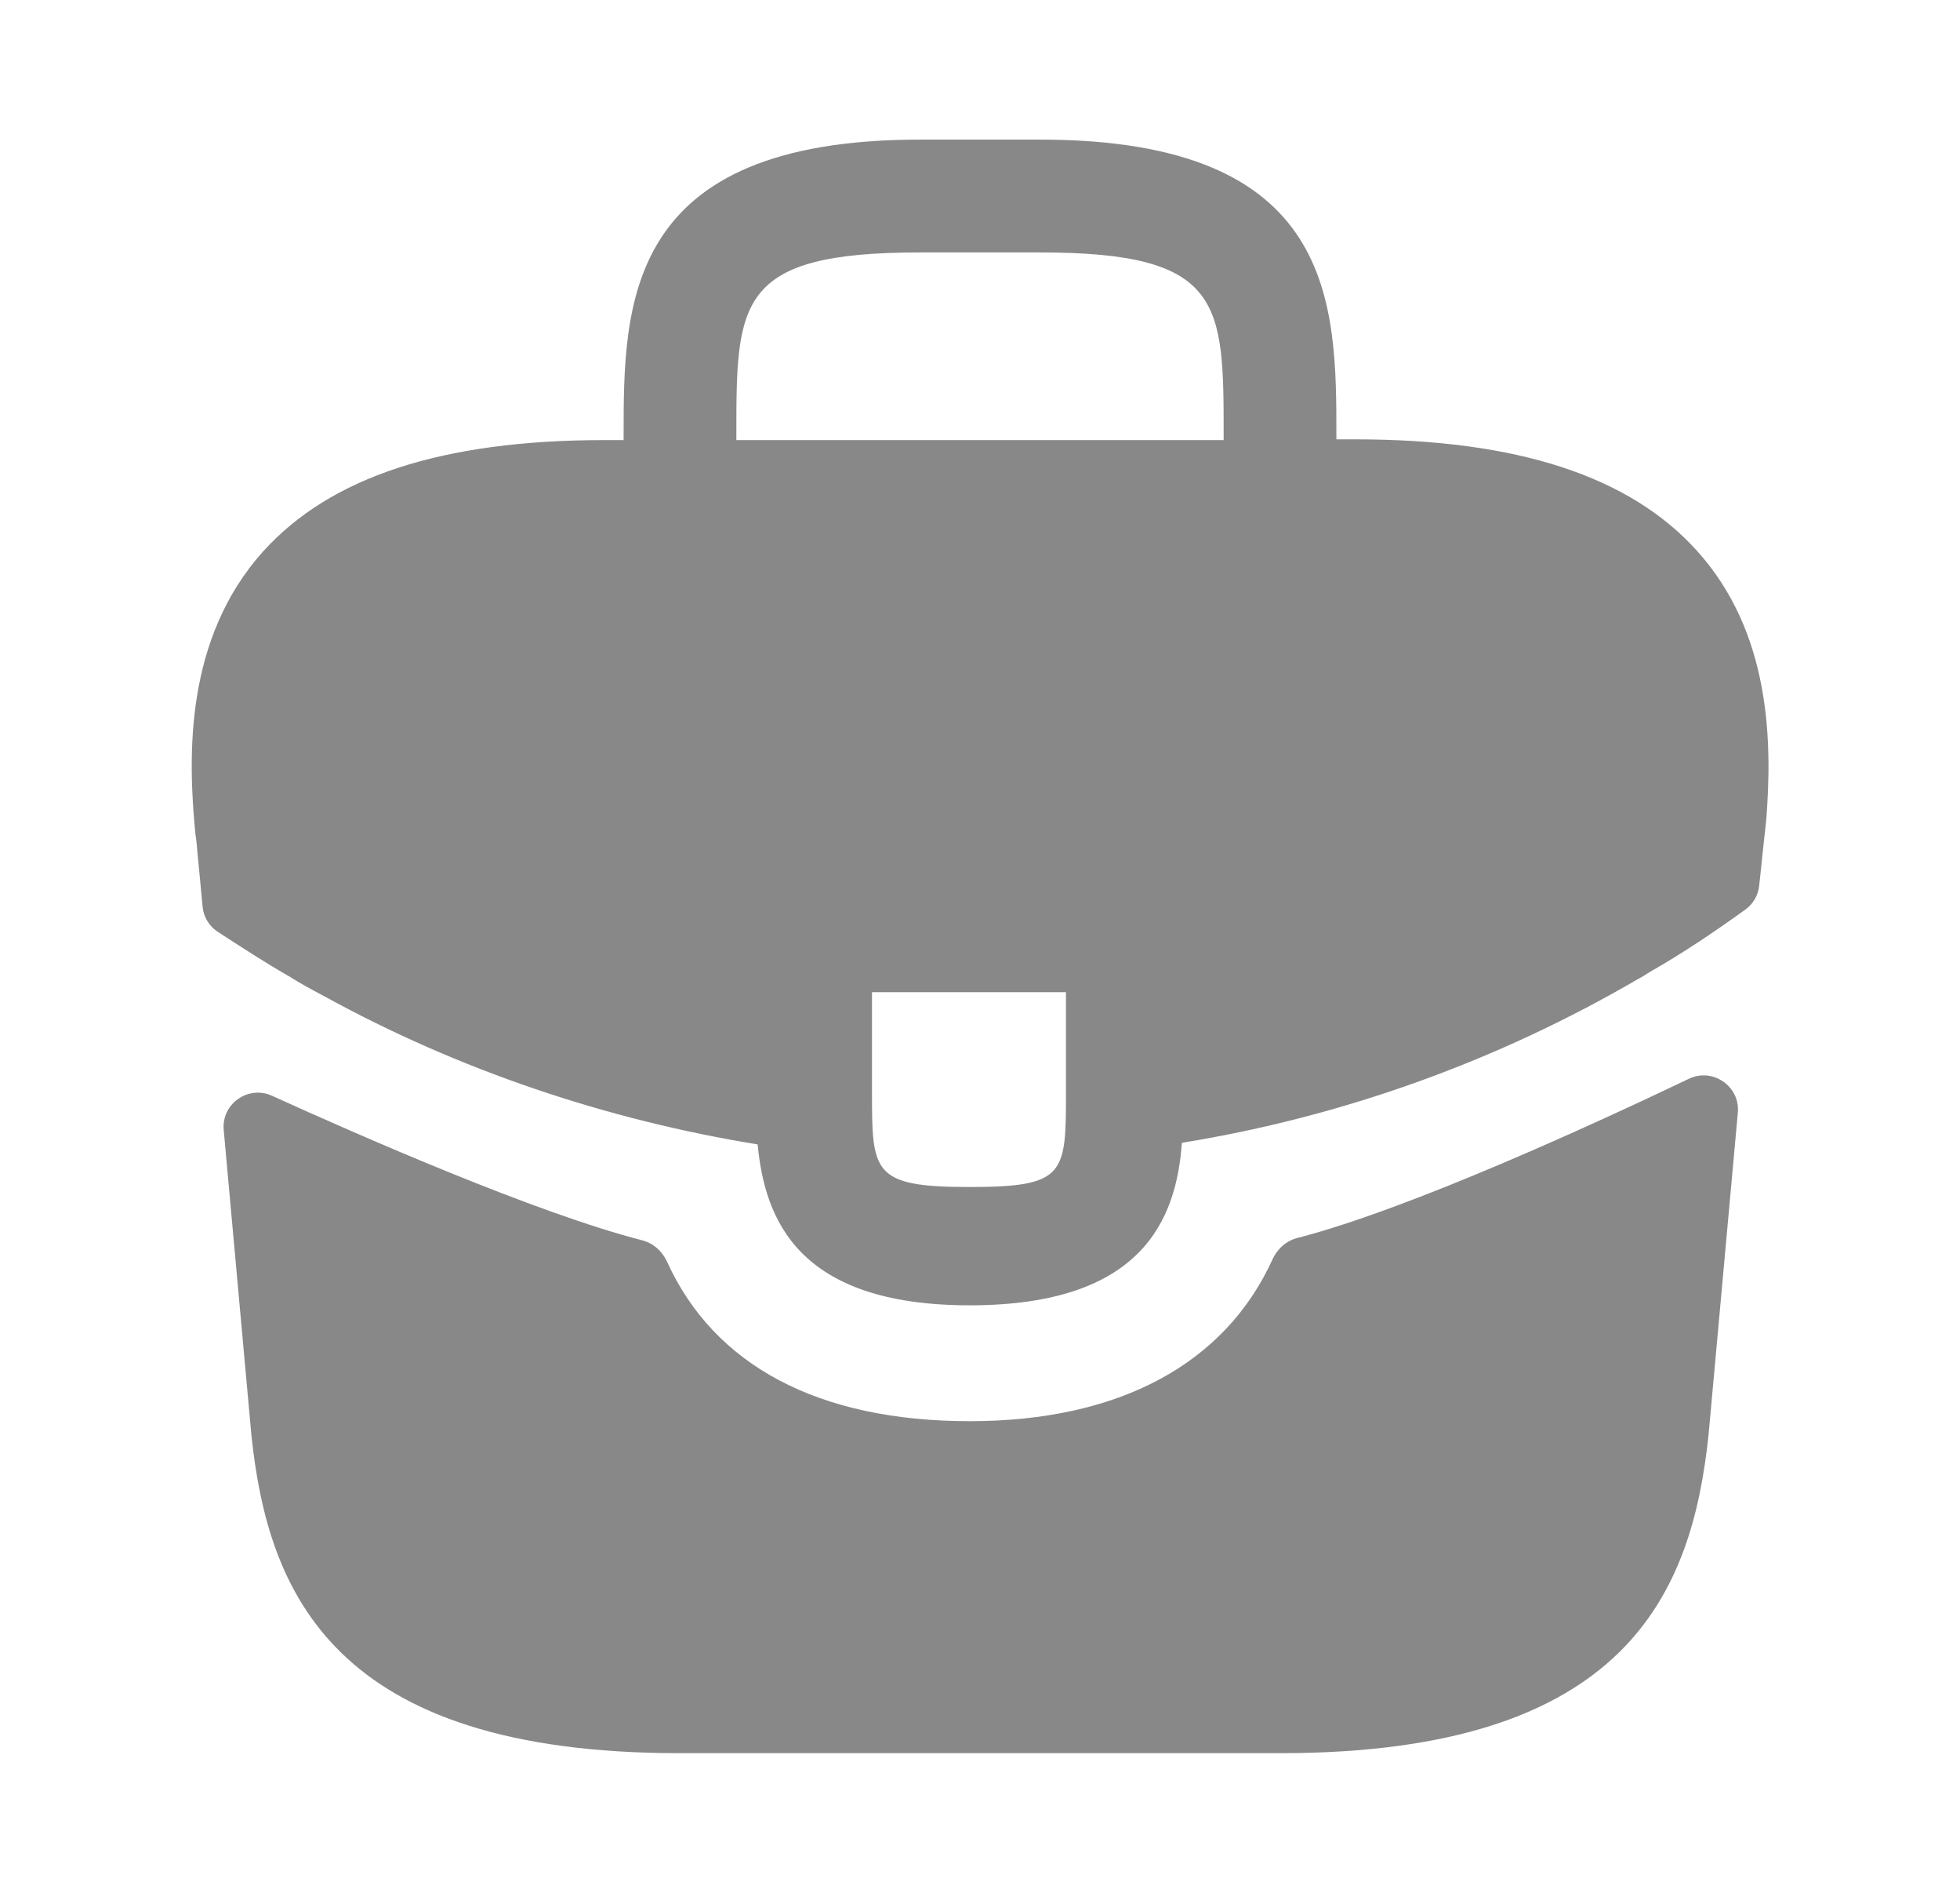
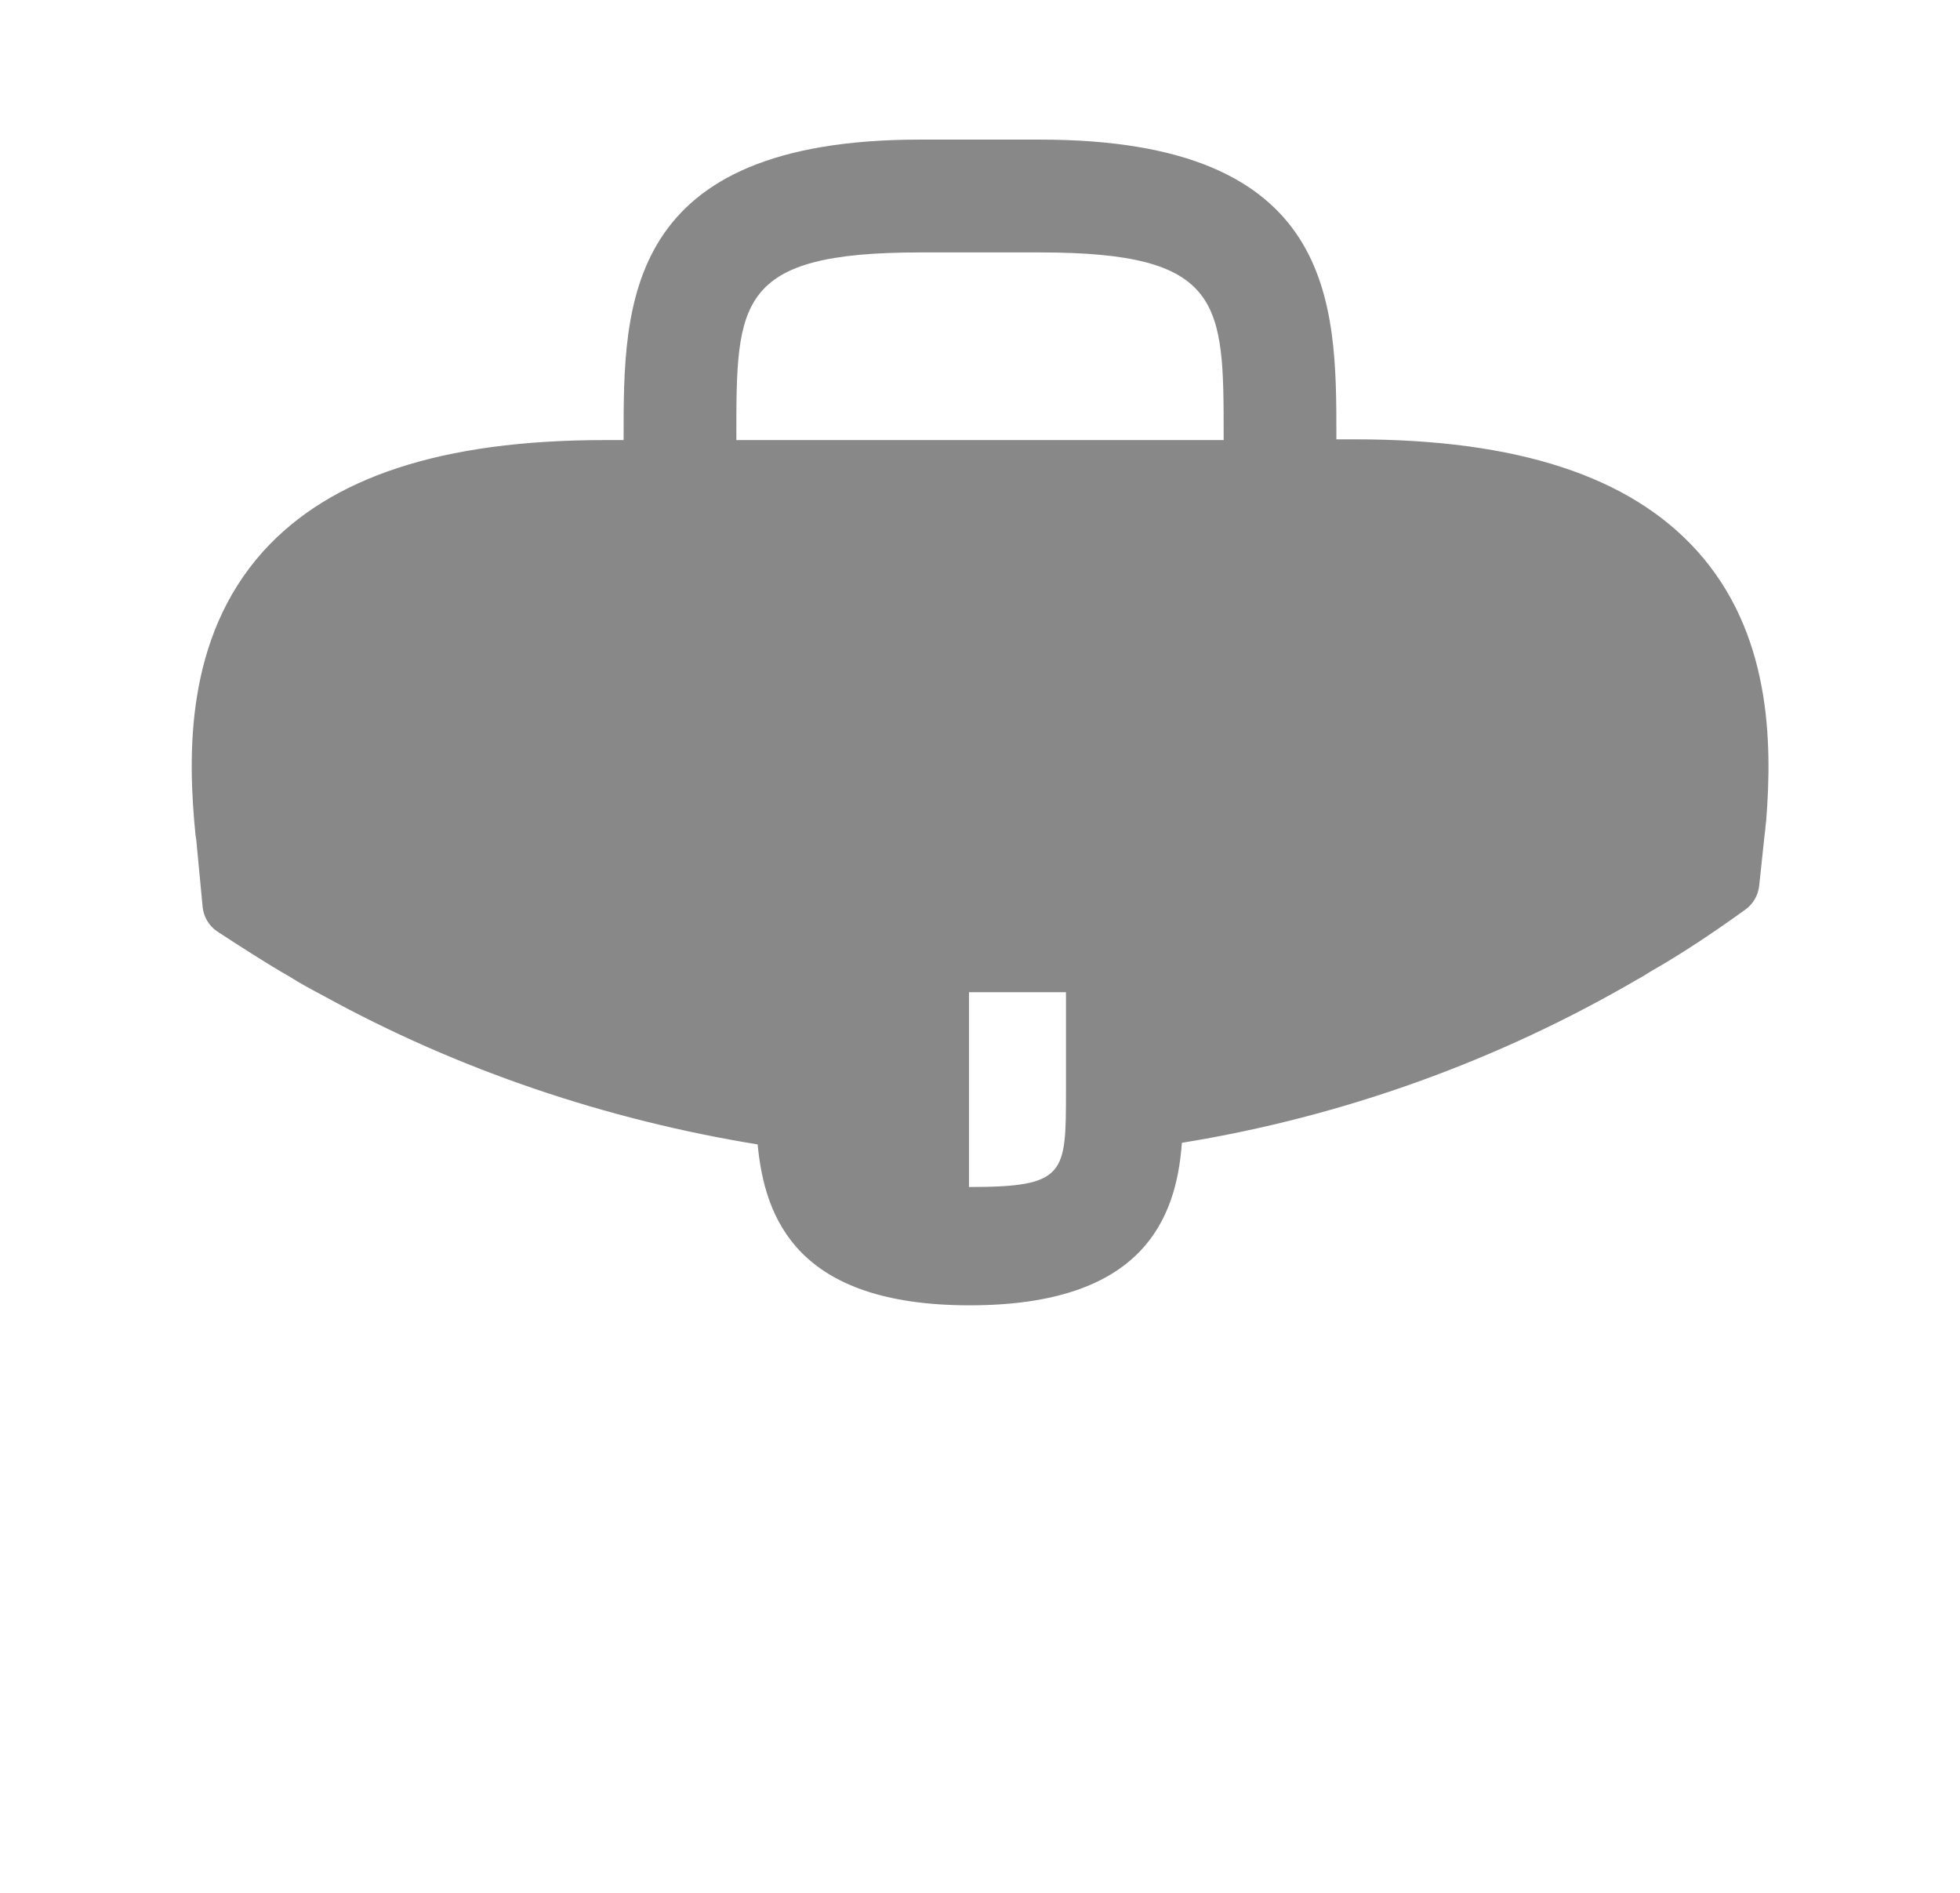
<svg xmlns="http://www.w3.org/2000/svg" width="29" height="28" viewBox="0 0 29 28" fill="none">
-   <path d="M25.105 8.144C24.113 7.047 22.457 6.499 20.053 6.499H19.773V6.452C19.773 4.492 19.773 2.065 15.387 2.065H13.614C9.227 2.065 9.227 4.504 9.227 6.452V6.51H8.947C6.532 6.51 4.887 7.059 3.895 8.155C2.74 9.439 2.775 11.165 2.892 12.344L2.904 12.425L2.998 13.414C3.012 13.563 3.093 13.699 3.218 13.781C3.493 13.961 3.988 14.281 4.28 14.444C4.444 14.549 4.619 14.642 4.794 14.735C6.789 15.832 8.982 16.567 11.21 16.929C11.315 18.025 11.793 19.309 14.348 19.309C16.904 19.309 17.405 18.037 17.487 16.905C19.867 16.52 22.165 15.692 24.242 14.479C24.312 14.444 24.358 14.409 24.417 14.374C24.89 14.106 25.381 13.775 25.827 13.453C25.94 13.371 26.012 13.245 26.028 13.107L26.05 12.904L26.108 12.355C26.12 12.285 26.12 12.227 26.132 12.145C26.225 10.967 26.202 9.357 25.105 8.144ZM15.772 16.135C15.772 17.372 15.772 17.559 14.337 17.559C12.902 17.559 12.902 17.337 12.902 16.147V14.677H15.772V16.135ZM10.895 6.499V6.452C10.895 4.469 10.895 3.734 13.614 3.734H15.387C18.105 3.734 18.105 4.48 18.105 6.452V6.51H10.895V6.499Z" fill="#888888" />
-   <path d="M24.989 15.958C25.342 15.789 25.748 16.07 25.713 16.459L25.28 21.221C25.035 23.555 24.079 25.934 18.945 25.934H10.056C4.922 25.934 3.965 23.555 3.72 21.233L3.31 16.715C3.275 16.33 3.671 16.049 4.024 16.209C5.328 16.802 7.936 17.946 9.5 18.347C9.665 18.389 9.798 18.507 9.868 18.661C10.568 20.202 12.111 21.023 14.349 21.023C16.564 21.023 18.128 20.171 18.829 18.627C18.9 18.472 19.033 18.354 19.198 18.312C20.857 17.885 23.627 16.609 24.989 15.958Z" fill="#888888" />
+   <path d="M25.105 8.144C24.113 7.047 22.457 6.499 20.053 6.499H19.773V6.452C19.773 4.492 19.773 2.065 15.387 2.065H13.614C9.227 2.065 9.227 4.504 9.227 6.452V6.51H8.947C6.532 6.51 4.887 7.059 3.895 8.155C2.74 9.439 2.775 11.165 2.892 12.344L2.904 12.425L2.998 13.414C3.012 13.563 3.093 13.699 3.218 13.781C3.493 13.961 3.988 14.281 4.28 14.444C4.444 14.549 4.619 14.642 4.794 14.735C6.789 15.832 8.982 16.567 11.21 16.929C11.315 18.025 11.793 19.309 14.348 19.309C16.904 19.309 17.405 18.037 17.487 16.905C19.867 16.52 22.165 15.692 24.242 14.479C24.312 14.444 24.358 14.409 24.417 14.374C24.89 14.106 25.381 13.775 25.827 13.453C25.94 13.371 26.012 13.245 26.028 13.107L26.05 12.904L26.108 12.355C26.12 12.285 26.12 12.227 26.132 12.145C26.225 10.967 26.202 9.357 25.105 8.144ZM15.772 16.135C15.772 17.372 15.772 17.559 14.337 17.559V14.677H15.772V16.135ZM10.895 6.499V6.452C10.895 4.469 10.895 3.734 13.614 3.734H15.387C18.105 3.734 18.105 4.48 18.105 6.452V6.51H10.895V6.499Z" fill="#888888" />
</svg>